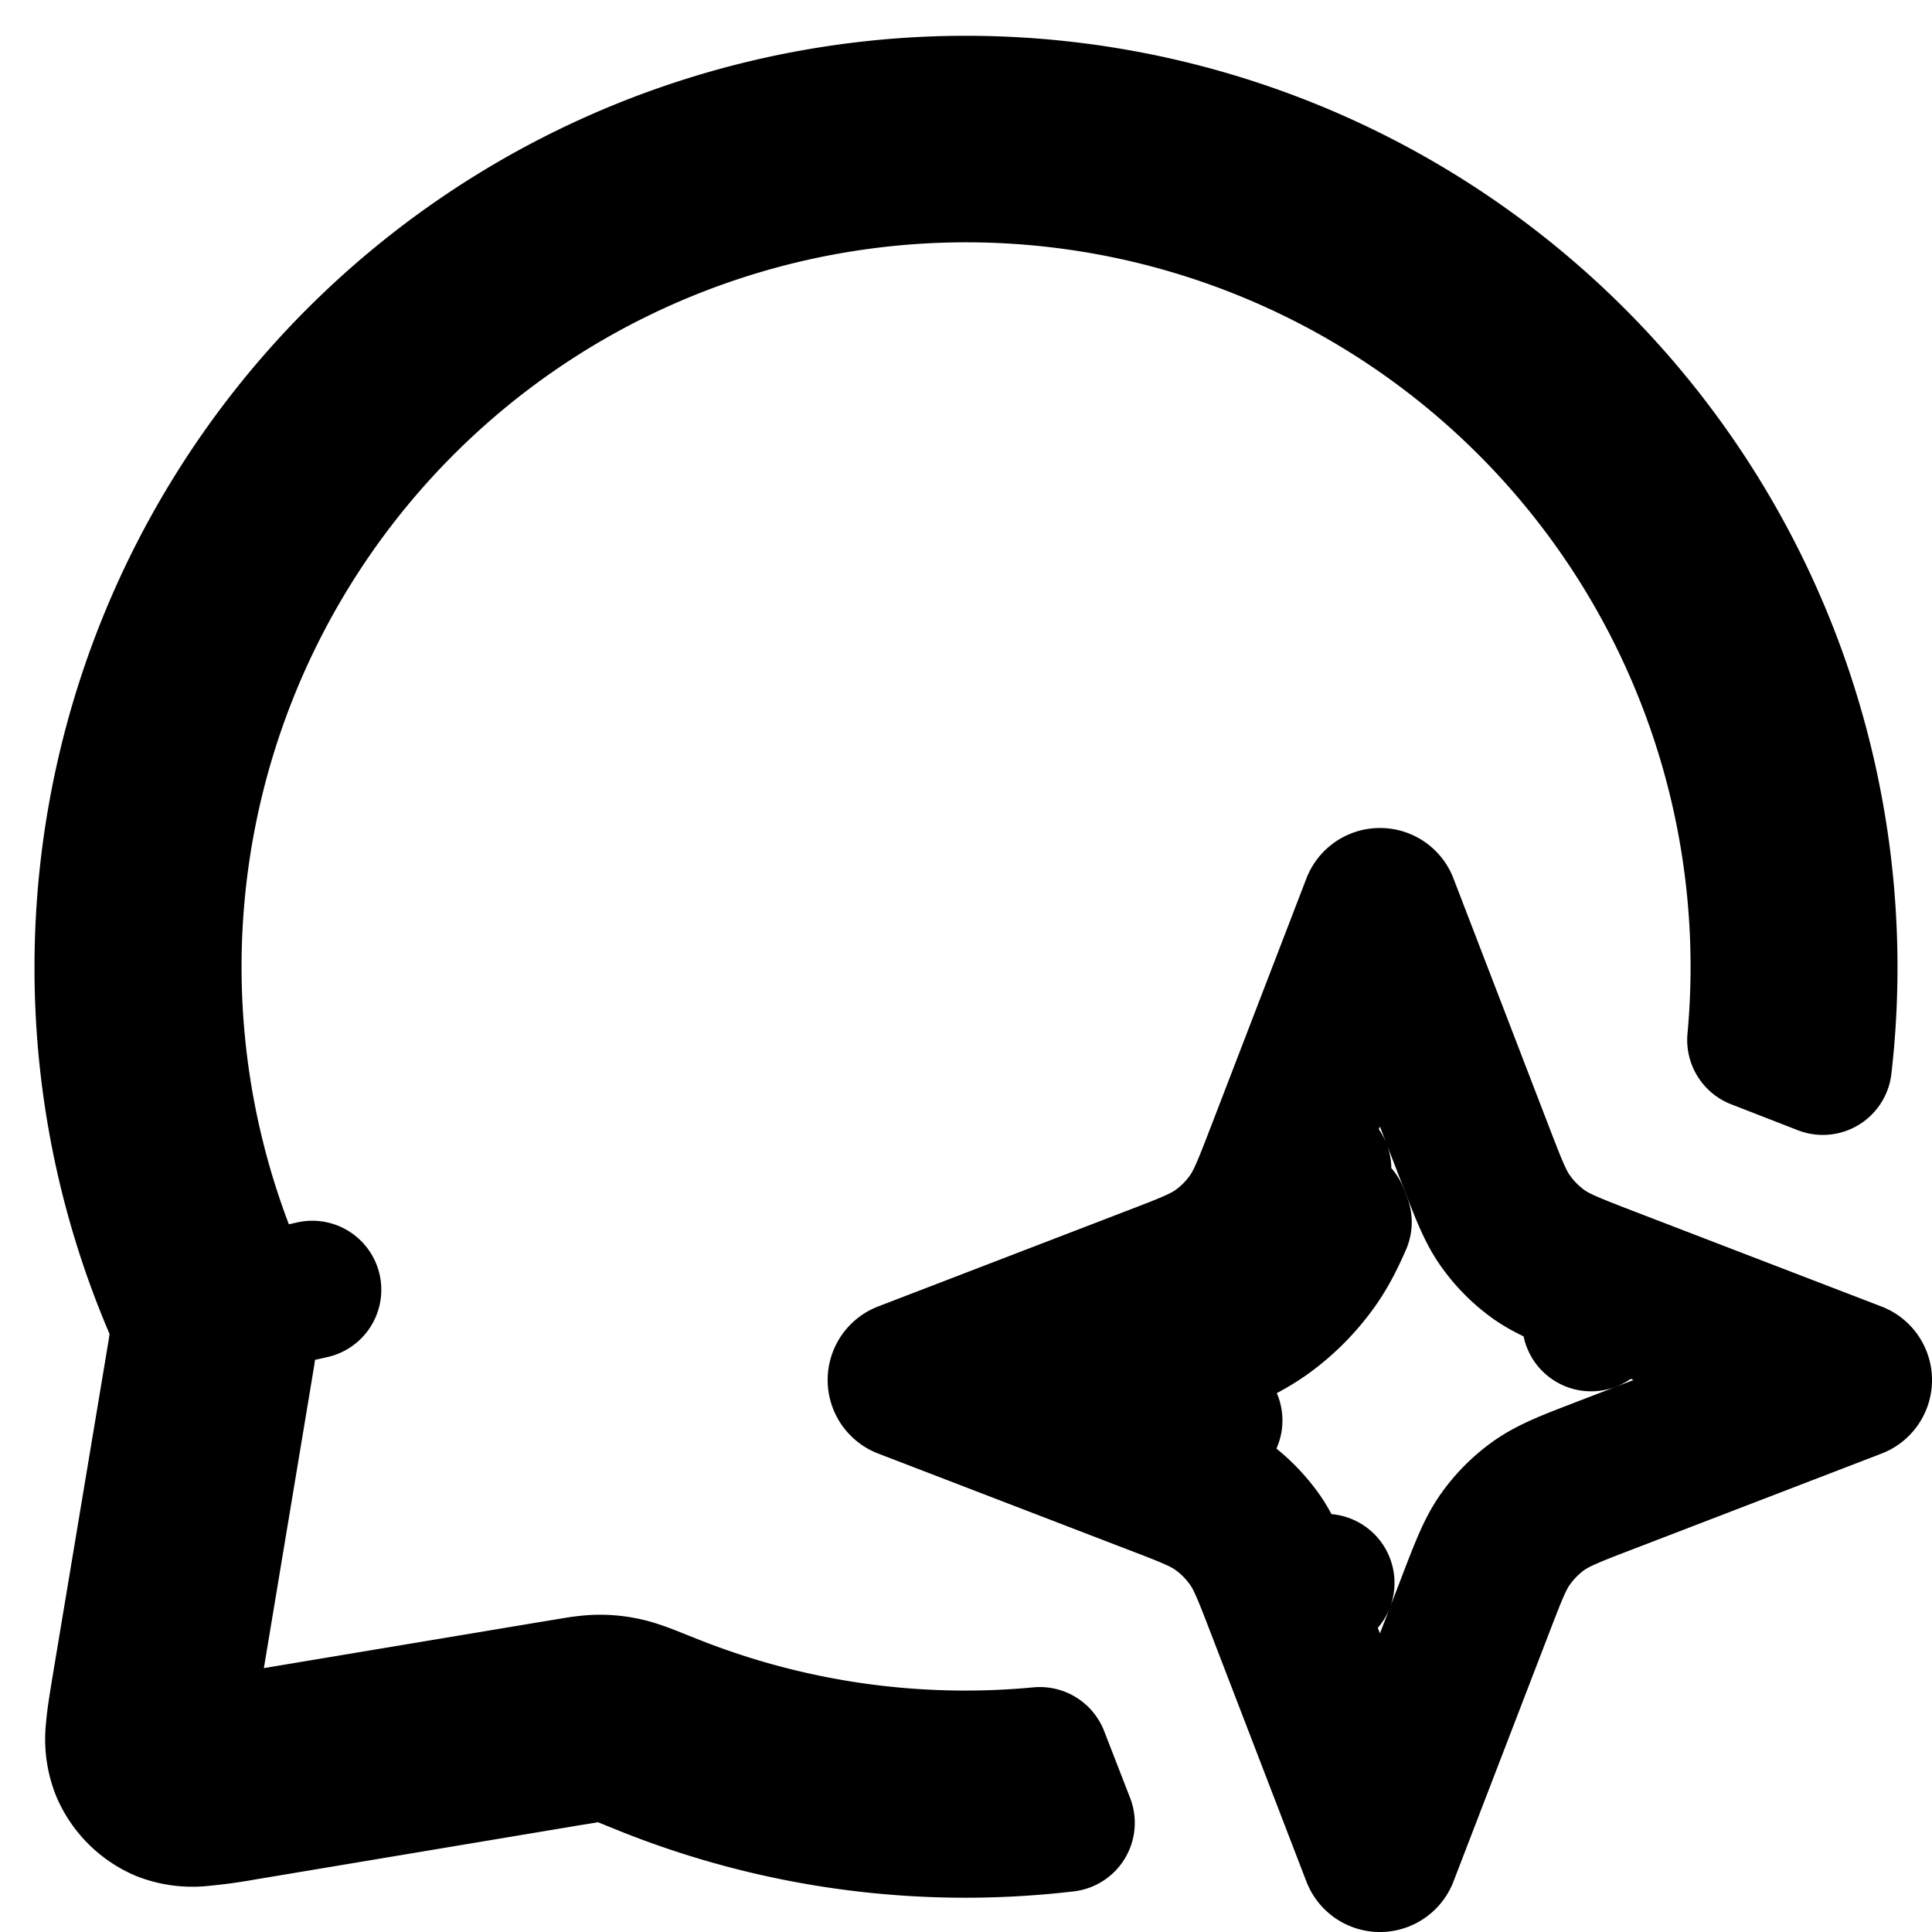
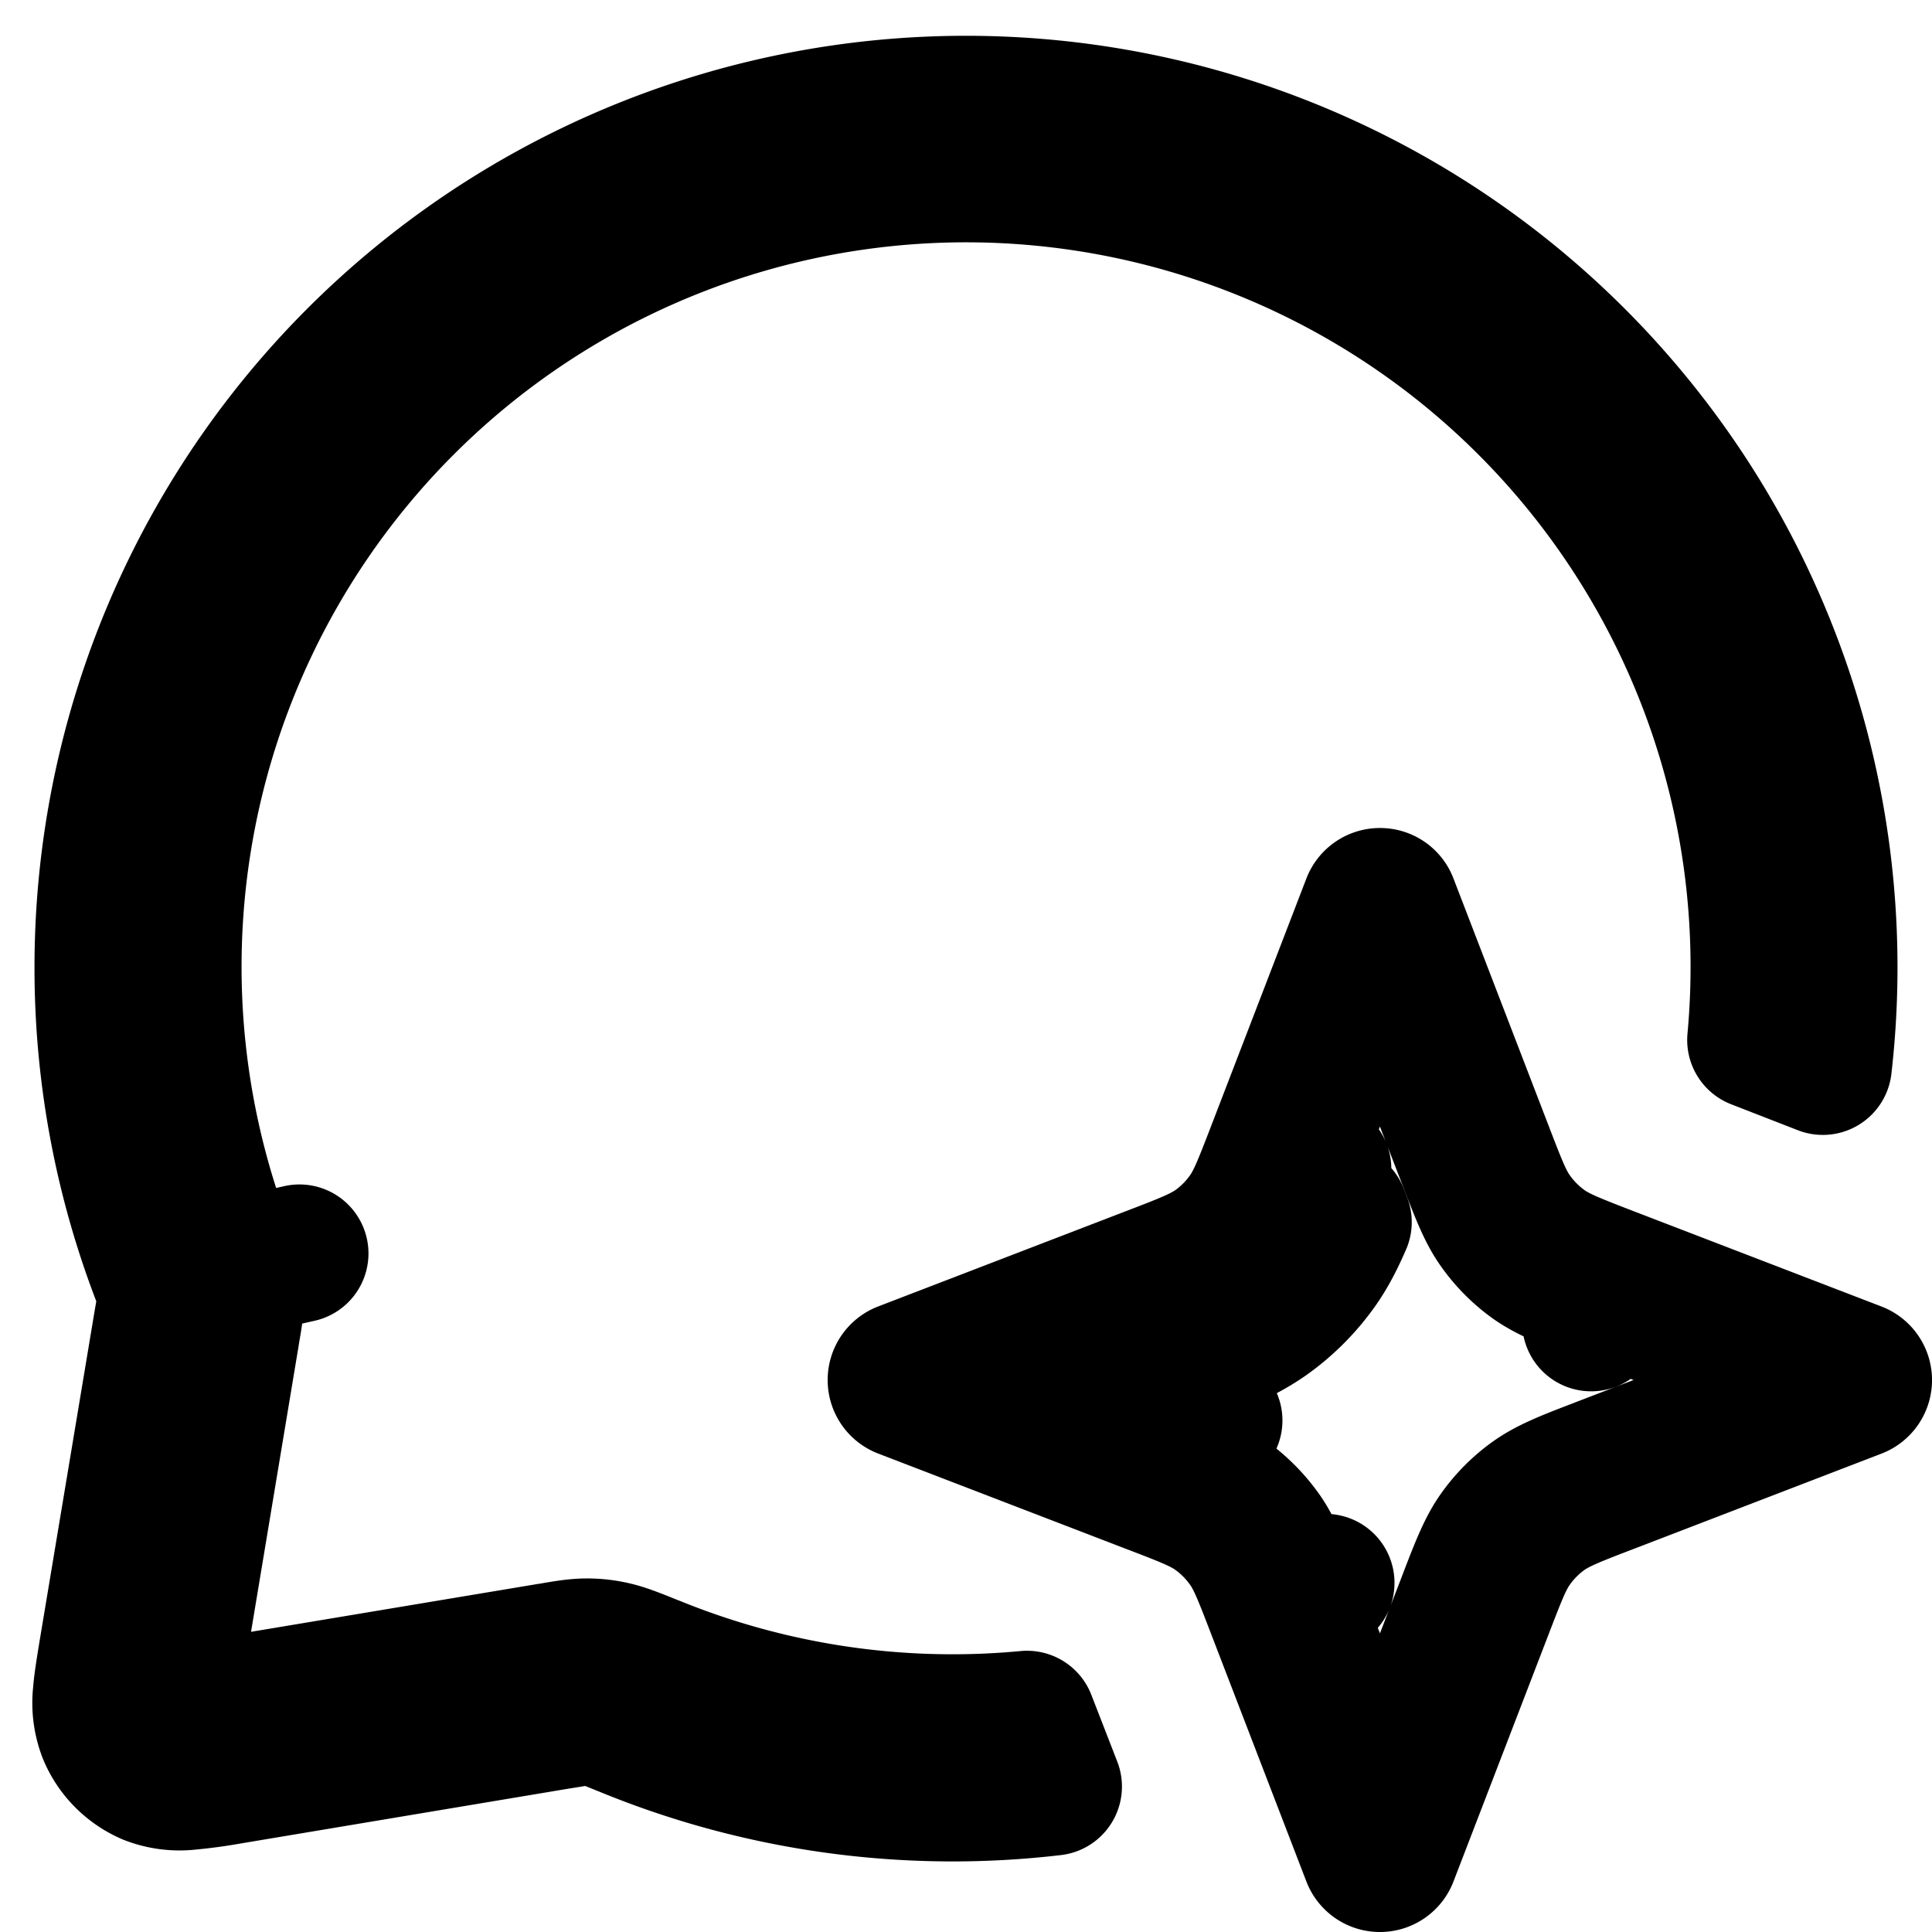
<svg xmlns="http://www.w3.org/2000/svg" width="14" height="14" fill="none">
-   <path stroke="currentColor" stroke-linecap="round" stroke-linejoin="round" d="m9.73 8.856-.015-.04-.009-.022.024.062Zm0 0c-.05.115-.104.223-.175.323a1.6 1.6 0 0 1-.377.377c-.1.07-.207.125-.323.175l-.04-.016-.022-.008s0 0 0 0L8.75 9.69l-.22-.085-.06-.023h0l-.127-.049-.18.467L9.73 8.856Zm-.98 1.454h0Zm0 0 .043-.017s0 0 0 0l-.044.017Zm-7.462-.567a.5.5 0 0 0-.027-.256A6.233 6.233 0 0 1 .75 7a6.25 6.25 0 1 1 12.459.724l-.483-.188A5.75 5.75 0 1 0 1.67 9.162v.001l.012.03h0c.044.107.078.193.093.263l.488-.11-.488.11c.016.07.023.127.023.2 0 .072-.013.153-.03.25h0l-.004.026h0l-.345 2.073a.5.5 0 0 0 .575.576l2.073-.346h0l.027-.004h0c.096-.017.177-.03.25-.03a.85.85 0 0 1 .2.023c.07.016.156.05.262.093h0l.03.012h.001a5.734 5.734 0 0 0 2.698.396l.188.484a6.233 6.233 0 0 1-3.074-.416l-.136-.055a.5.5 0 0 0-.257-.027l-.027.004h0l-.004.001-.075.012h-.001l-2.392.4h0a3.565 3.565 0 0 1-.293.04.605.605 0 0 1-.289-.037.583.583 0 0 1-.306-.307.604.604 0 0 1-.038-.289c.006-.08.023-.18.041-.292h0l.399-2.393h0l.013-.076h0V9.77l.004-.027Zm9.178-1.76a.5.5 0 0 0-.933 0l-.157.408.206.079-.206-.08-.017.046s0 0 0 0c-.084.218-.136.348-.211.453a1.1 1.1 0 0 1-.26.26c-.105.074-.234.127-.453.21h0l-.045.018h0l-.407.156a.5.5 0 0 0 0 .934l.407.156.079-.205-.079.205.045.018h0c.219.083.348.136.454.21.1.072.187.16.259.26.075.105.127.235.211.453l.246-.094-.246.094.017.045.157.407a.5.5 0 0 0 .933 0l.157-.407h0l.017-.045h0c.084-.218.136-.348.211-.453a1.1 1.1 0 0 1 .26-.26c.105-.074.234-.127.452-.21 0 0 0 0 0 0l.046-.018.407-.156a.5.5 0 0 0 0-.934l-.407-.156-.079.205.079-.205-.045-.018h0c-.219-.083-.348-.136-.454-.21a1.1 1.1 0 0 1-.259-.26c-.075-.105-.127-.235-.21-.453h0l-.018-.045h0l-.157-.407ZM10 6.5c.03 0 .056.018.066.046l.69 1.793c.096.249.142.37.212.467a.957.957 0 0 0 .225.226c.098.07.219.116.467.212l1.794.69a.071.071 0 0 1 0 .133l-1.794.69c-.248.095-.369.142-.467.211a.957.957 0 0 0-.225.226c-.07.097-.116.218-.212.467l-.69 1.793a.071.071 0 0 1-.133 0l-.69-1.793c-.096-.249-.142-.37-.212-.467a.957.957 0 0 0-.225-.226c-.098-.07-.219-.116-.467-.211l-1.794-.69a.071.071 0 0 1 0-.134l1.794-.69c.248-.095.369-.142.467-.211a.957.957 0 0 0 .225-.226c.07-.098.116-.218.212-.467l.69-1.793A.071.071 0 0 1 10 6.5Z" />
+   <path stroke="currentColor" stroke-linecap="round" stroke-linejoin="round" d="m9.73 8.856-.015-.04-.009-.022.024.062Zm0 0c-.05.115-.104.223-.175.323a1.6 1.6 0 0 1-.377.377c-.1.07-.207.125-.323.175l-.04-.016-.022-.008s0 0 0 0L8.75 9.69l-.22-.085-.06-.023h0l-.127-.049-.18.467L9.73 8.856Zm-.98 1.454h0Zm0 0 .043-.017s0 0 0 0l-.044.017Zm-7.462-.567a.5.5 0 0 0-.027-.256A6.233 6.233 0 0 1 .75 7a6.25 6.25 0 1 1 12.459.724l-.483-.188A5.75 5.75 0 1 0 1.67 9.162v.001l.012.03h0l.488-.11-.488.11c.016.07.023.127.023.2 0 .072-.013.153-.03.25h0l-.004.026h0l-.345 2.073a.5.5 0 0 0 .575.576l2.073-.346h0l.027-.004h0c.096-.017.177-.03.25-.03a.85.85 0 0 1 .2.023c.07.016.156.05.262.093h0l.03.012h.001a5.734 5.734 0 0 0 2.698.396l.188.484a6.233 6.233 0 0 1-3.074-.416l-.136-.055a.5.5 0 0 0-.257-.027l-.027.004h0l-.004.001-.075.012h-.001l-2.392.4h0a3.565 3.565 0 0 1-.293.04.605.605 0 0 1-.289-.037.583.583 0 0 1-.306-.307.604.604 0 0 1-.038-.289c.006-.08.023-.18.041-.292h0l.399-2.393h0l.013-.076h0V9.77l.004-.027Zm9.178-1.76a.5.5 0 0 0-.933 0l-.157.408.206.079-.206-.08-.017.046s0 0 0 0c-.084.218-.136.348-.211.453a1.1 1.1 0 0 1-.26.26c-.105.074-.234.127-.453.21h0l-.045.018h0l-.407.156a.5.5 0 0 0 0 .934l.407.156.079-.205-.079.205.045.018h0c.219.083.348.136.454.21.1.072.187.16.259.26.075.105.127.235.211.453l.246-.094-.246.094.017.045.157.407a.5.5 0 0 0 .933 0l.157-.407h0l.017-.045h0c.084-.218.136-.348.211-.453a1.1 1.1 0 0 1 .26-.26c.105-.074.234-.127.452-.21 0 0 0 0 0 0l.046-.018.407-.156a.5.5 0 0 0 0-.934l-.407-.156-.079.205.079-.205-.045-.018h0c-.219-.083-.348-.136-.454-.21a1.1 1.1 0 0 1-.259-.26c-.075-.105-.127-.235-.21-.453h0l-.018-.045h0l-.157-.407ZM10 6.5c.03 0 .056.018.066.046l.69 1.793c.096.249.142.37.212.467a.957.957 0 0 0 .225.226c.098.07.219.116.467.212l1.794.69a.071.071 0 0 1 0 .133l-1.794.69c-.248.095-.369.142-.467.211a.957.957 0 0 0-.225.226c-.07.097-.116.218-.212.467l-.69 1.793a.071.071 0 0 1-.133 0l-.69-1.793c-.096-.249-.142-.37-.212-.467a.957.957 0 0 0-.225-.226c-.098-.07-.219-.116-.467-.211l-1.794-.69a.071.071 0 0 1 0-.134l1.794-.69c.248-.095.369-.142.467-.211a.957.957 0 0 0 .225-.226c.07-.098.116-.218.212-.467l.69-1.793A.071.071 0 0 1 10 6.5Z" />
</svg>